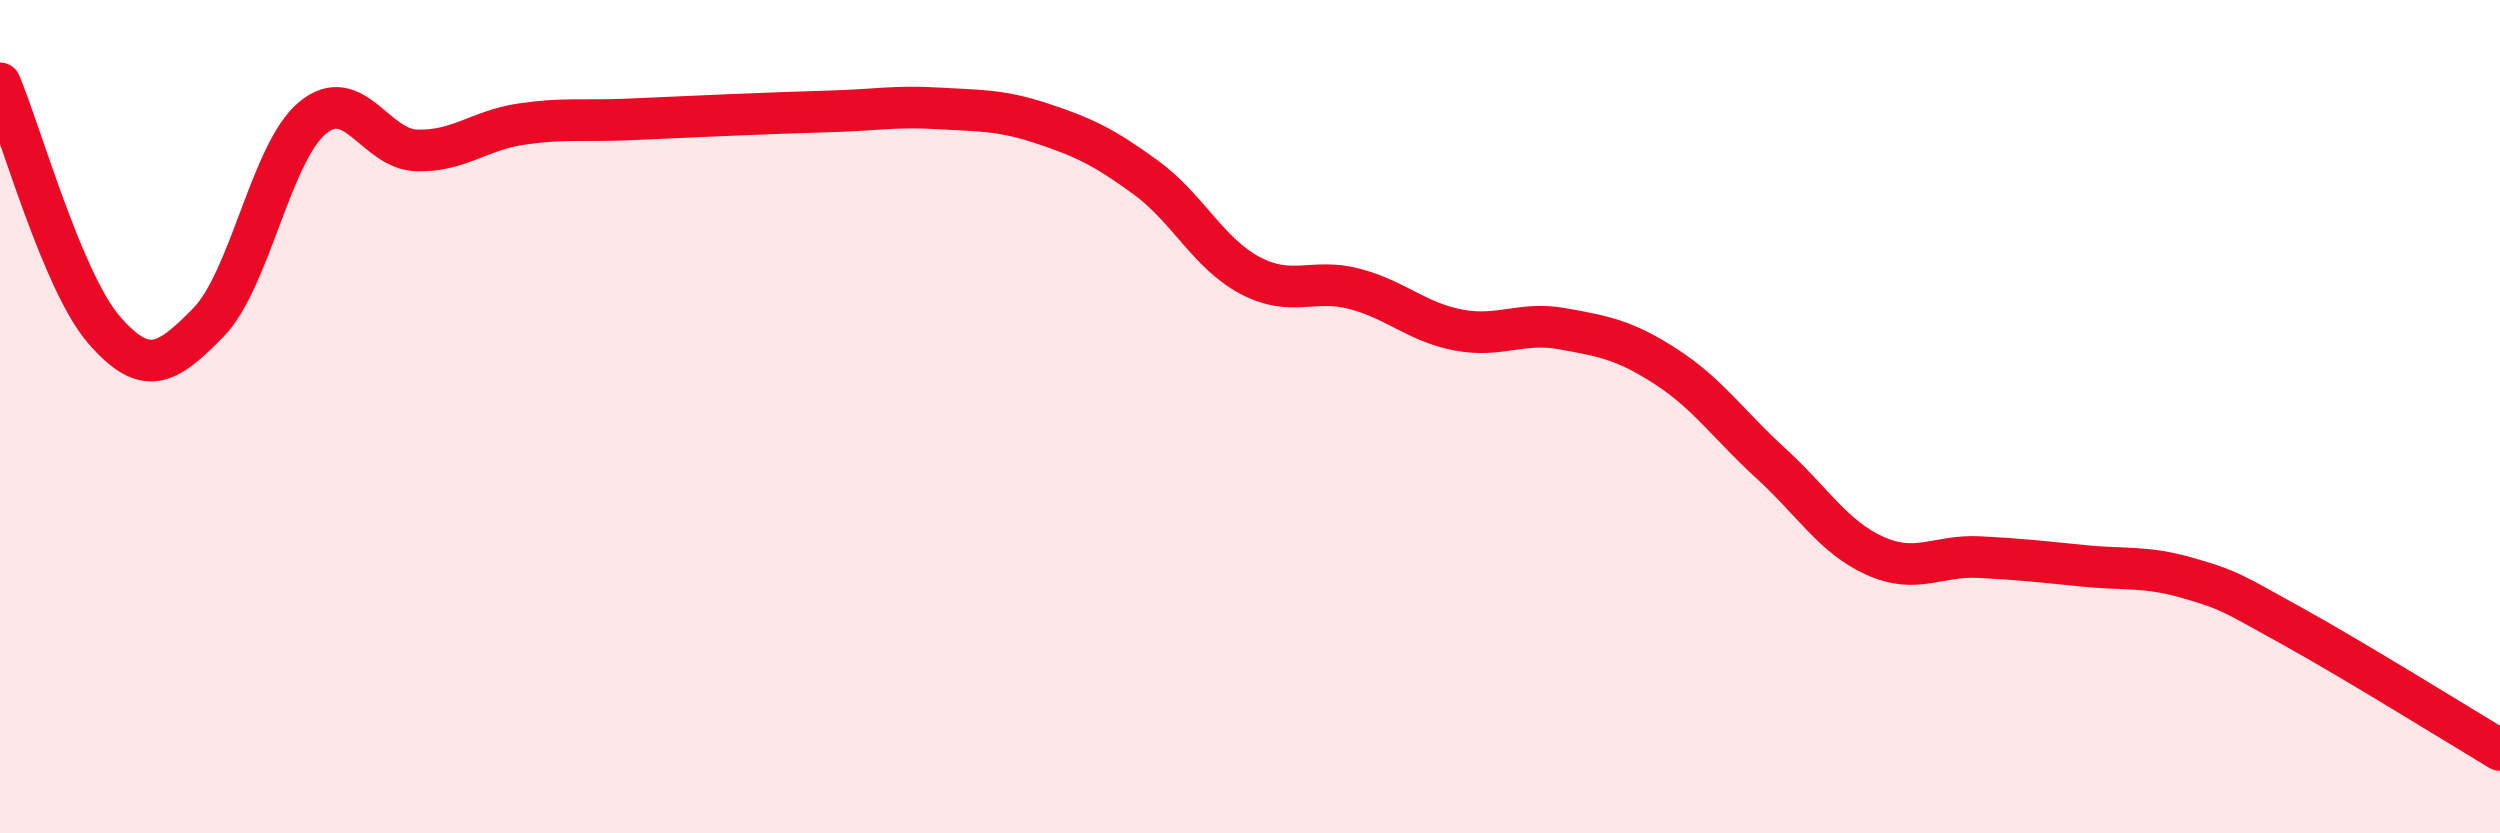
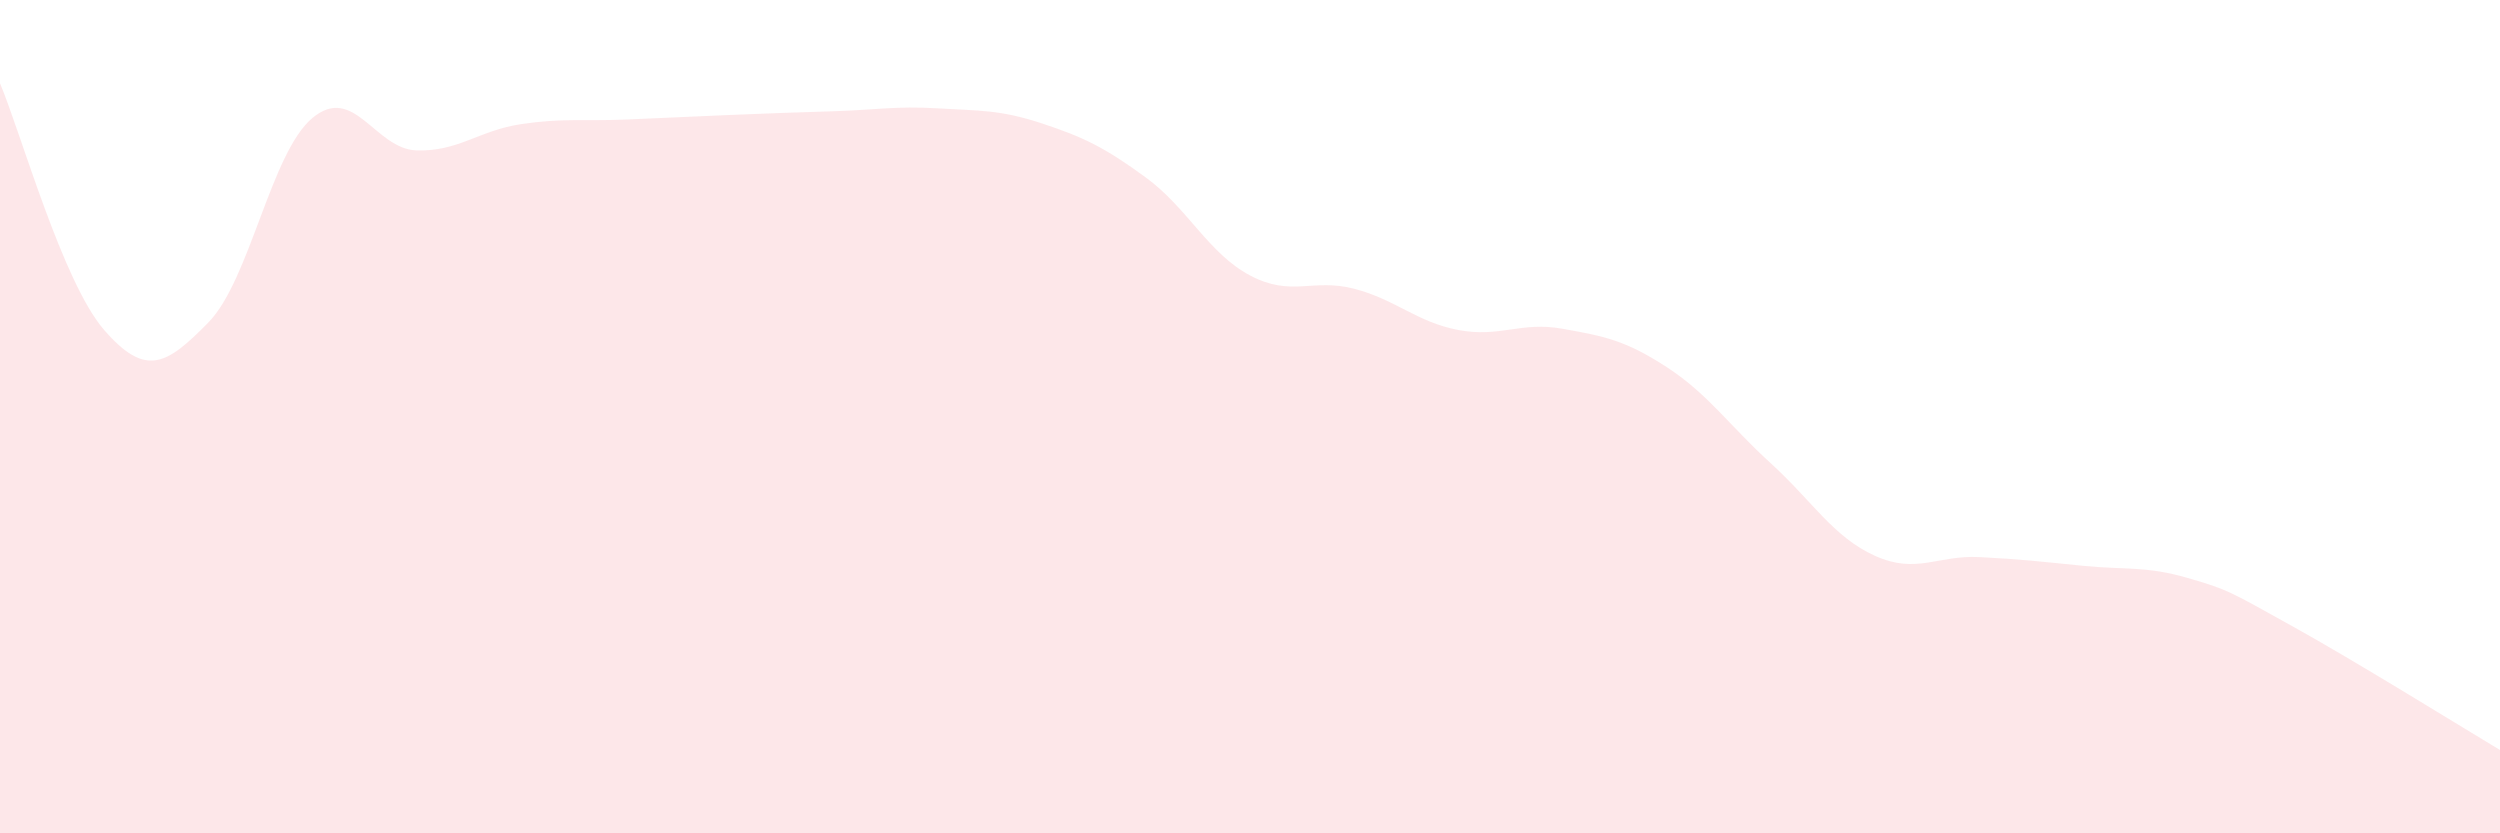
<svg xmlns="http://www.w3.org/2000/svg" width="60" height="20" viewBox="0 0 60 20">
  <path d="M 0,2 C 0.5,3.18 1.5,6.77 2.5,7.92 C 3.5,9.07 4,8.76 5,7.74 C 6,6.72 6.5,3.66 7.5,2.83 C 8.5,2 9,3.58 10,3.61 C 11,3.64 11.5,3.13 12.5,2.98 C 13.5,2.83 14,2.91 15,2.87 C 16,2.83 16.5,2.8 17.5,2.76 C 18.5,2.72 19,2.7 20,2.67 C 21,2.64 21.5,2.54 22.5,2.6 C 23.5,2.66 24,2.63 25,2.96 C 26,3.29 26.5,3.53 27.5,4.26 C 28.5,4.99 29,6.08 30,6.61 C 31,7.14 31.5,6.67 32.5,6.93 C 33.5,7.19 34,7.73 35,7.92 C 36,8.11 36.5,7.71 37.5,7.89 C 38.5,8.07 39,8.16 40,8.81 C 41,9.46 41.5,10.21 42.5,11.12 C 43.5,12.03 44,12.89 45,13.34 C 46,13.79 46.5,13.32 47.5,13.37 C 48.5,13.42 49,13.48 50,13.58 C 51,13.68 51.5,13.58 52.5,13.87 C 53.5,14.16 53.5,14.19 55,15.02 C 56.5,15.85 59,17.4 60,18L60 20L0 20Z" fill="#EB0A25" opacity="0.1" stroke-linecap="round" stroke-linejoin="round" />
-   <path d="M 0,2 C 0.5,3.18 1.5,6.77 2.5,7.92 C 3.5,9.07 4,8.76 5,7.74 C 6,6.72 6.5,3.66 7.5,2.83 C 8.5,2 9,3.58 10,3.61 C 11,3.64 11.5,3.13 12.5,2.98 C 13.5,2.83 14,2.91 15,2.87 C 16,2.83 16.5,2.8 17.5,2.76 C 18.5,2.72 19,2.7 20,2.67 C 21,2.64 21.5,2.54 22.5,2.6 C 23.5,2.66 24,2.63 25,2.96 C 26,3.29 26.5,3.53 27.5,4.26 C 28.5,4.99 29,6.08 30,6.61 C 31,7.14 31.5,6.67 32.5,6.93 C 33.5,7.19 34,7.73 35,7.92 C 36,8.11 36.5,7.71 37.5,7.89 C 38.5,8.07 39,8.16 40,8.81 C 41,9.46 41.5,10.21 42.5,11.12 C 43.5,12.03 44,12.89 45,13.34 C 46,13.79 46.5,13.32 47.5,13.37 C 48.5,13.42 49,13.48 50,13.58 C 51,13.68 51.5,13.58 52.5,13.87 C 53.5,14.16 53.5,14.19 55,15.02 C 56.5,15.85 59,17.4 60,18" stroke="#EB0A25" stroke-width="1" fill="none" stroke-linecap="round" stroke-linejoin="round" />
</svg>